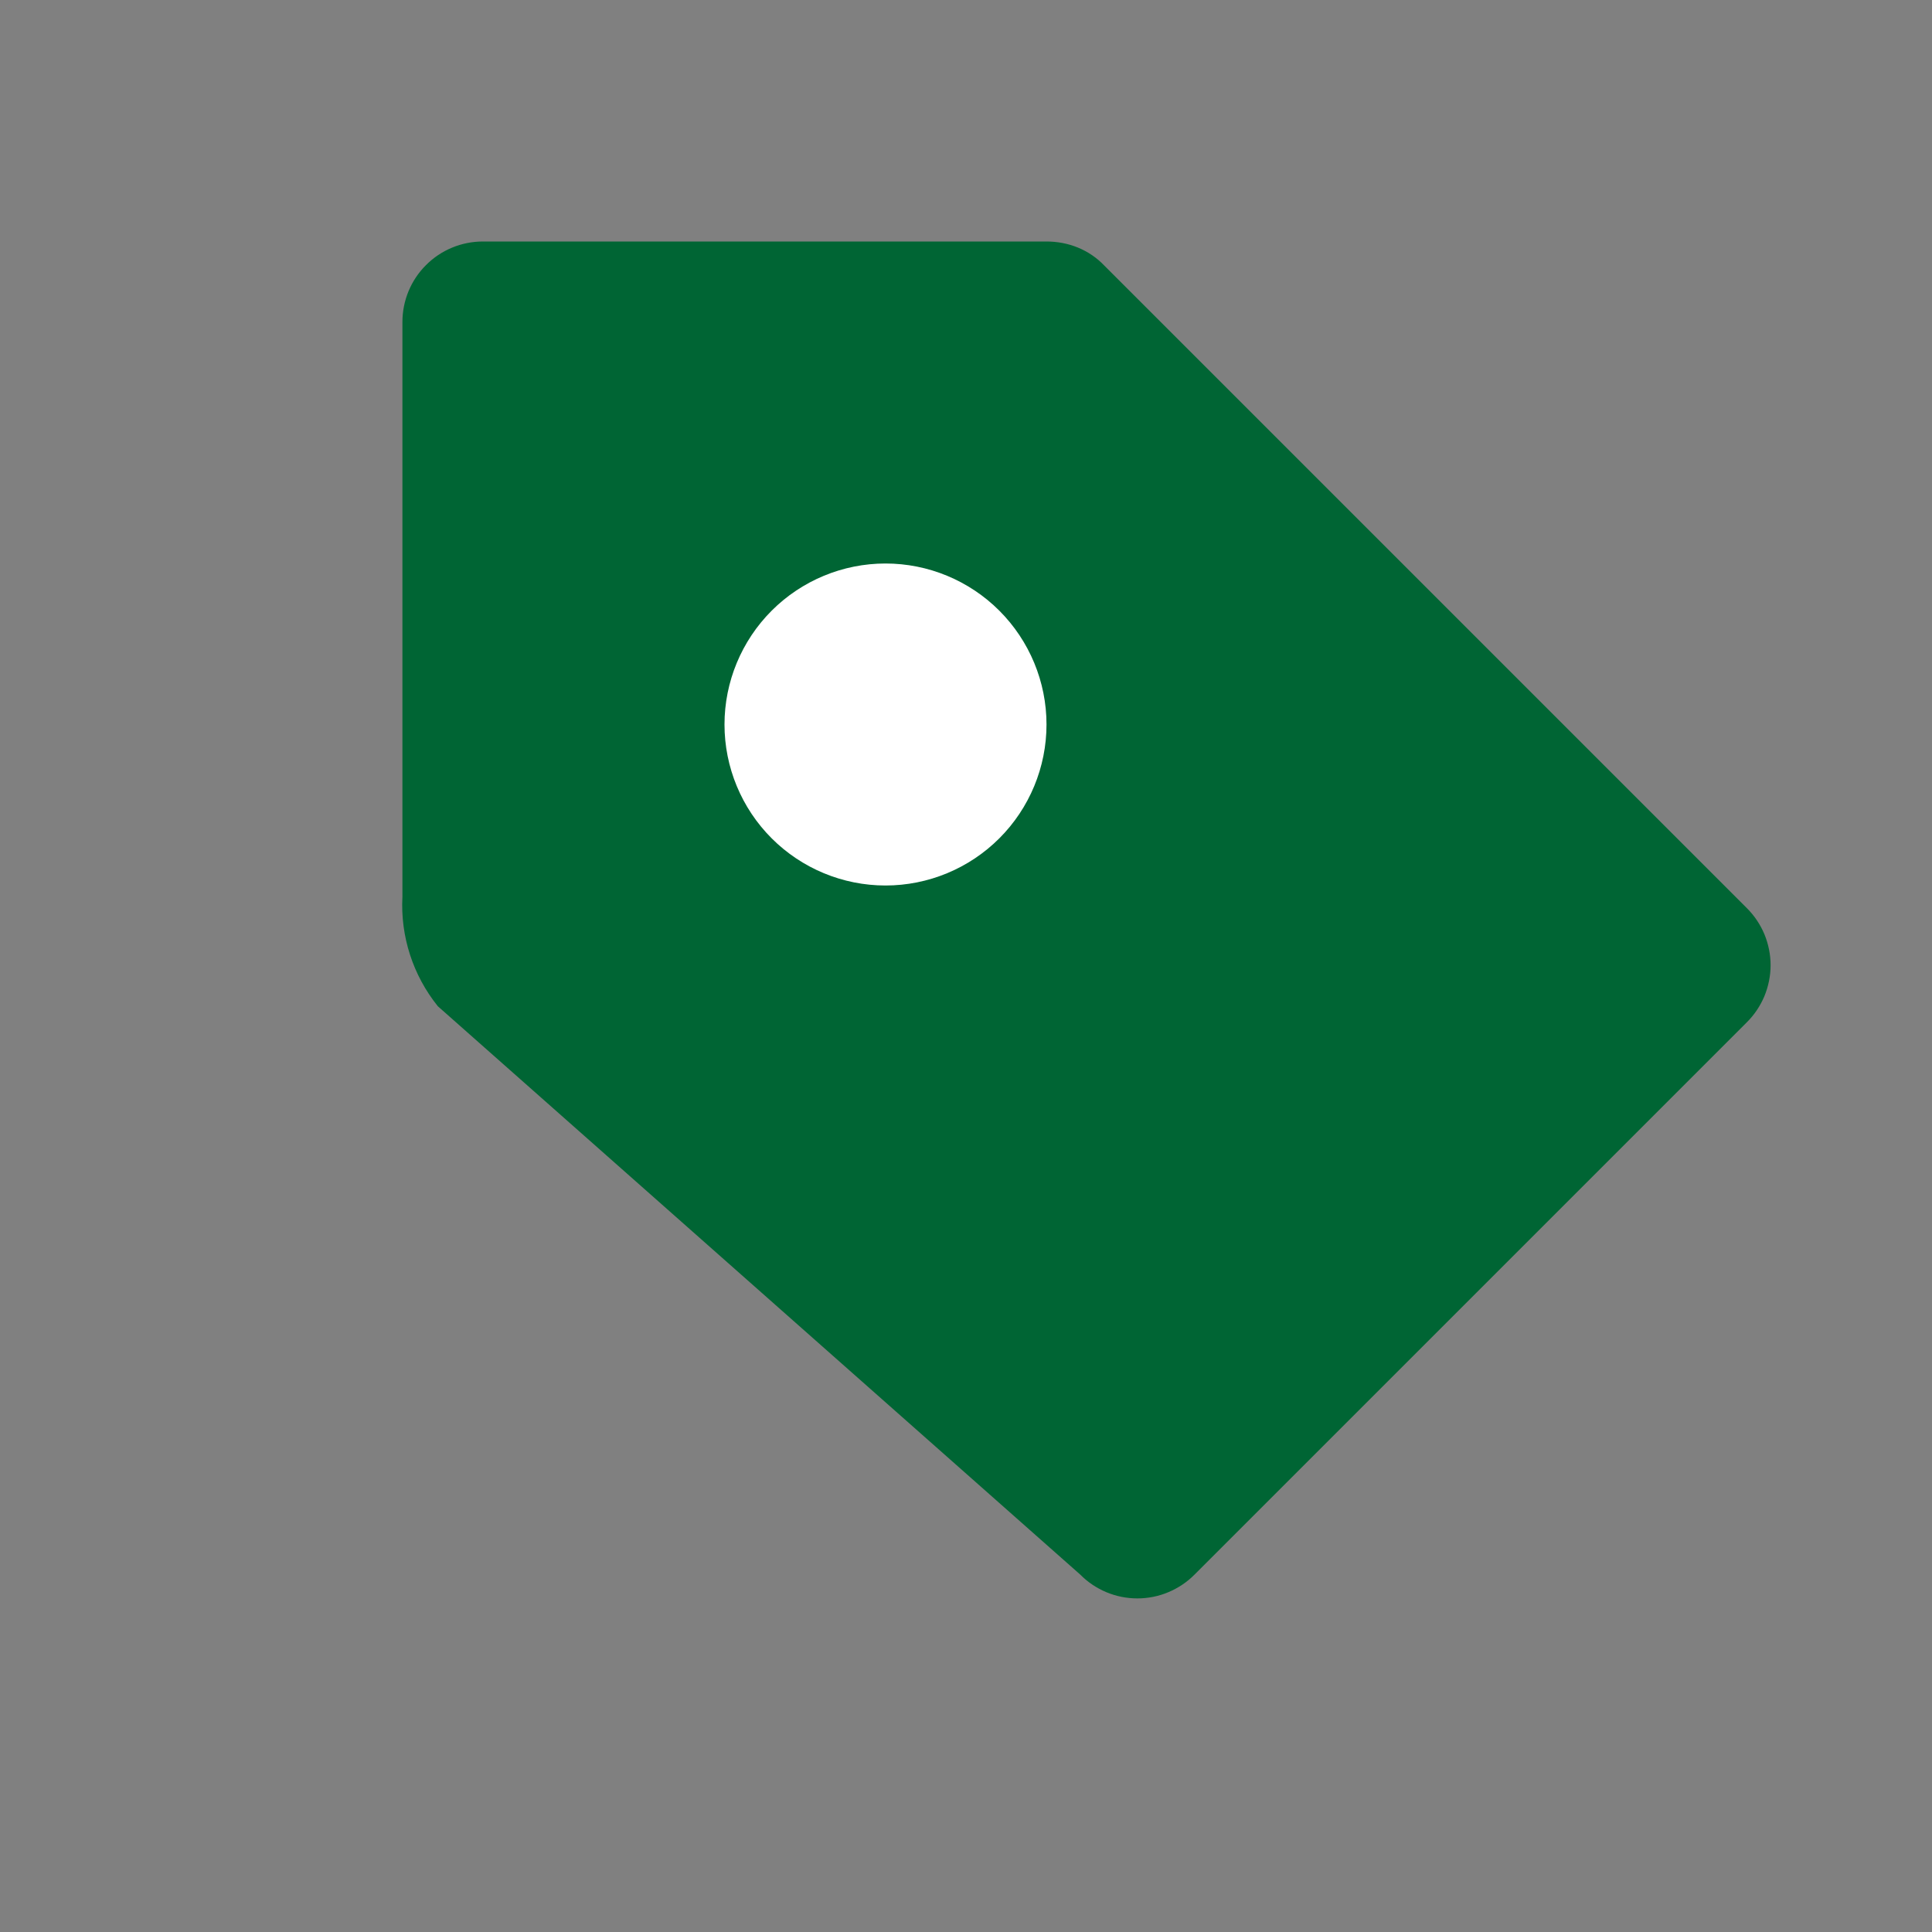
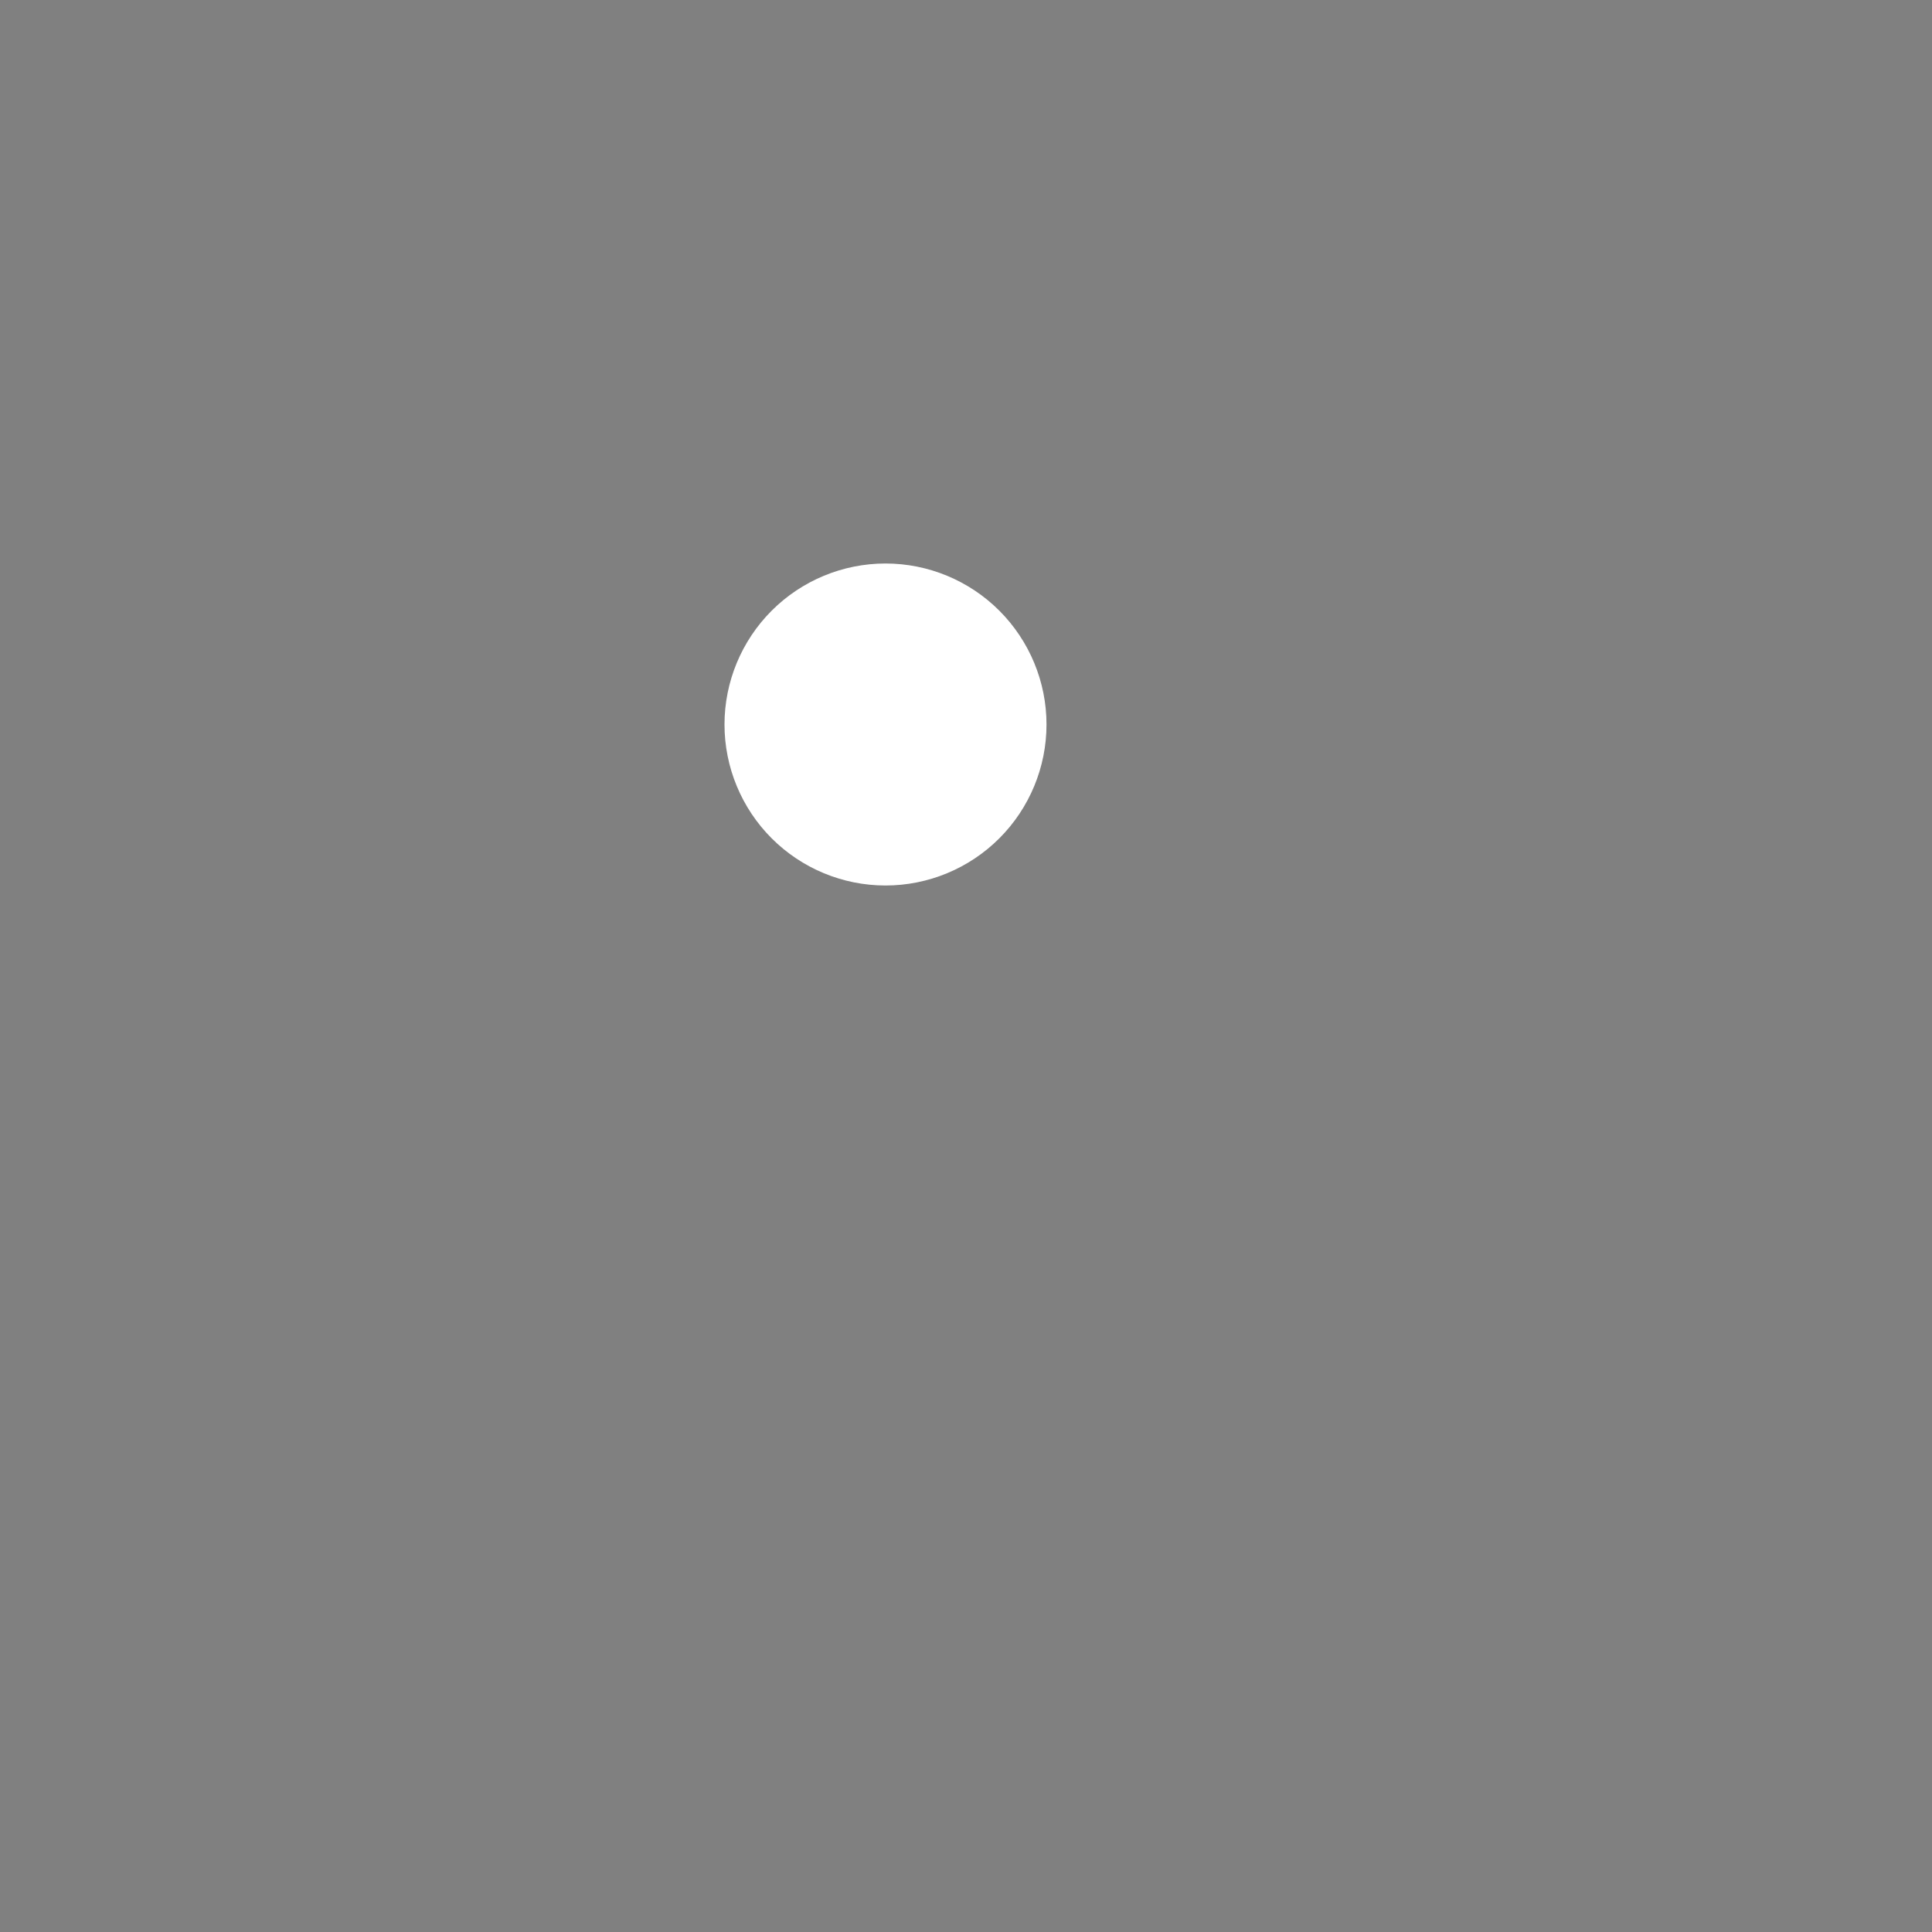
<svg xmlns="http://www.w3.org/2000/svg" width="24" height="24" viewBox="0 0 24 24" fill="none">
  <rect x="0" y="0" width="24" height="24" fill="#808080" stroke="none" />
-   <path d="M6.999 3H12.999C13.269 3 13.529 3.1 13.719 3.3L21.699 11.28C21.793 11.373 21.867 11.484 21.918 11.605C21.968 11.727 21.995 11.858 21.995 11.99C21.995 12.122 21.968 12.253 21.918 12.375C21.867 12.496 21.793 12.607 21.699 12.7L14.839 19.56C14.746 19.654 14.635 19.728 14.513 19.779C14.392 19.83 14.261 19.856 14.129 19.856C13.997 19.856 13.866 19.83 13.744 19.779C13.622 19.728 13.512 19.654 13.419 19.56L5.439 12.5C5.13 12.116 4.973 11.632 4.999 11.14V4C4.999 3.735 5.104 3.48 5.292 3.293C5.479 3.105 5.734 3 5.999 3H6.999Z" fill="#006534" />
  <path fill-rule="evenodd" clip-rule="evenodd" d="M11 7C11.53 7 12.039 7.211 12.414 7.586C12.789 7.961 13 8.47 13 9C13 9.53 12.789 10.039 12.414 10.414C12.039 10.789 11.53 11 11 11C10.47 11 9.961 10.789 9.586 10.414C9.211 10.039 9 9.53 9 9C9 8.47 9.211 7.961 9.586 7.586C9.961 7.211 10.47 7 11 7Z" fill="white" />
</svg>